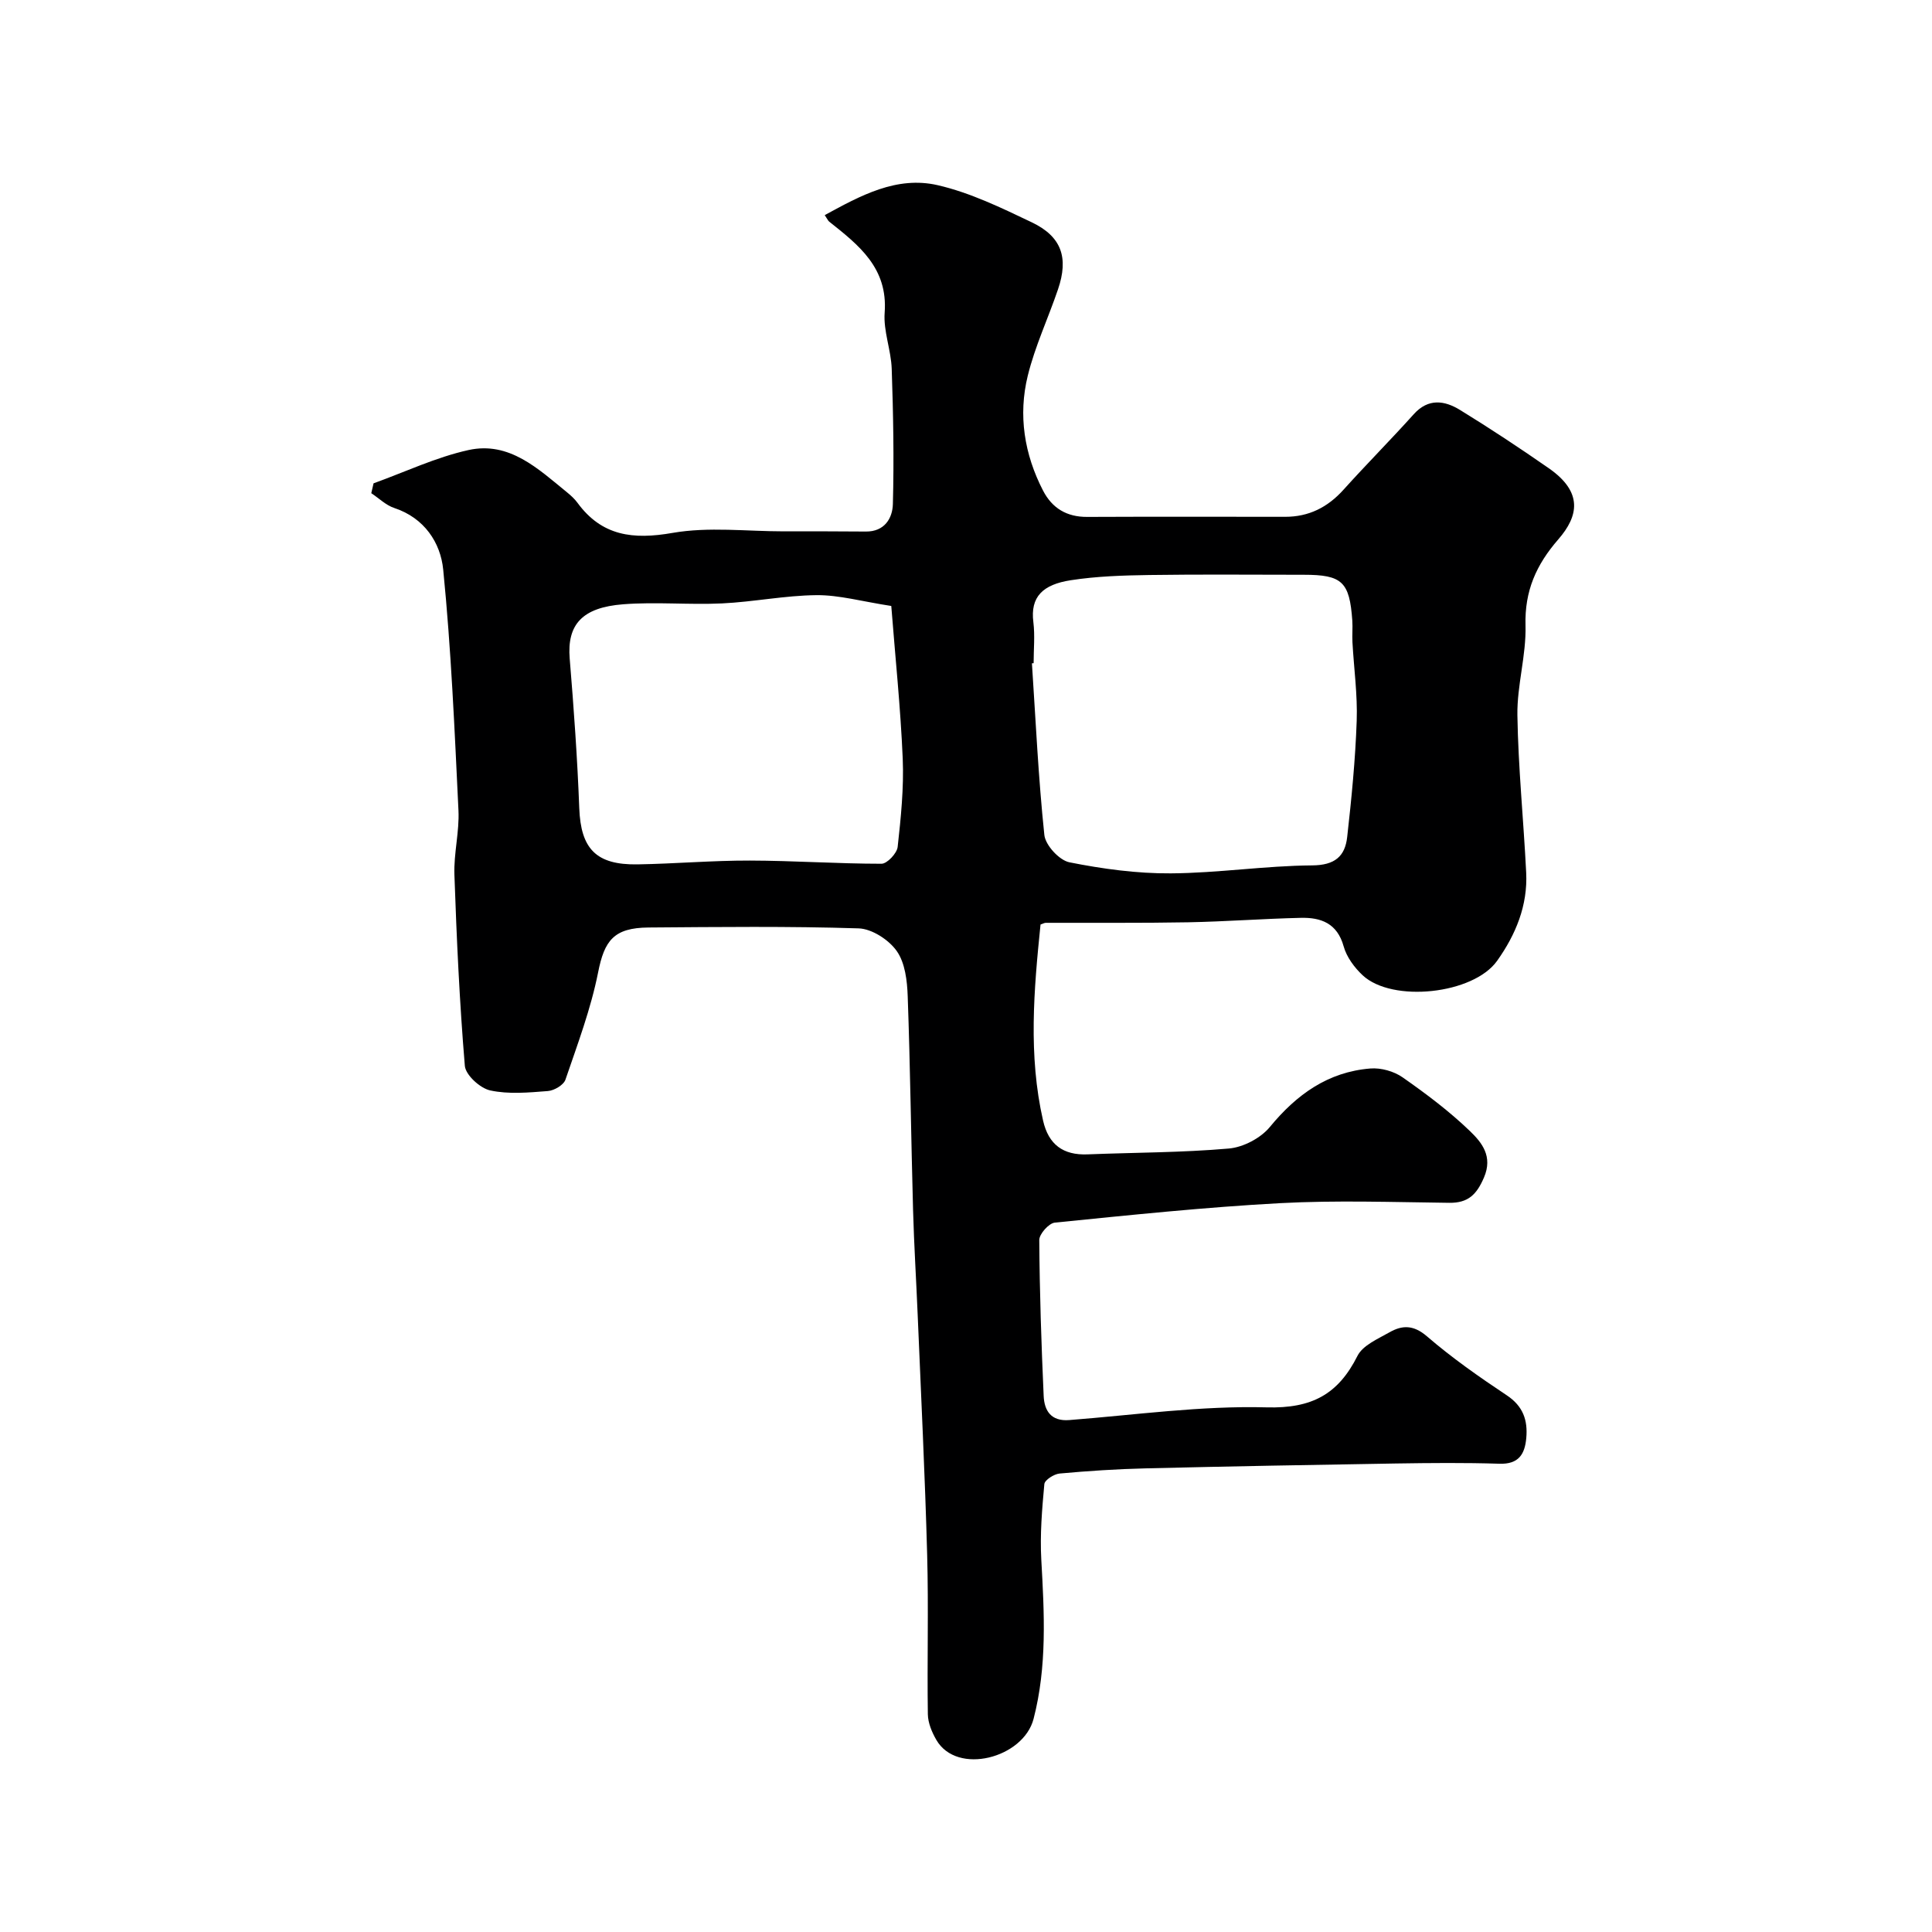
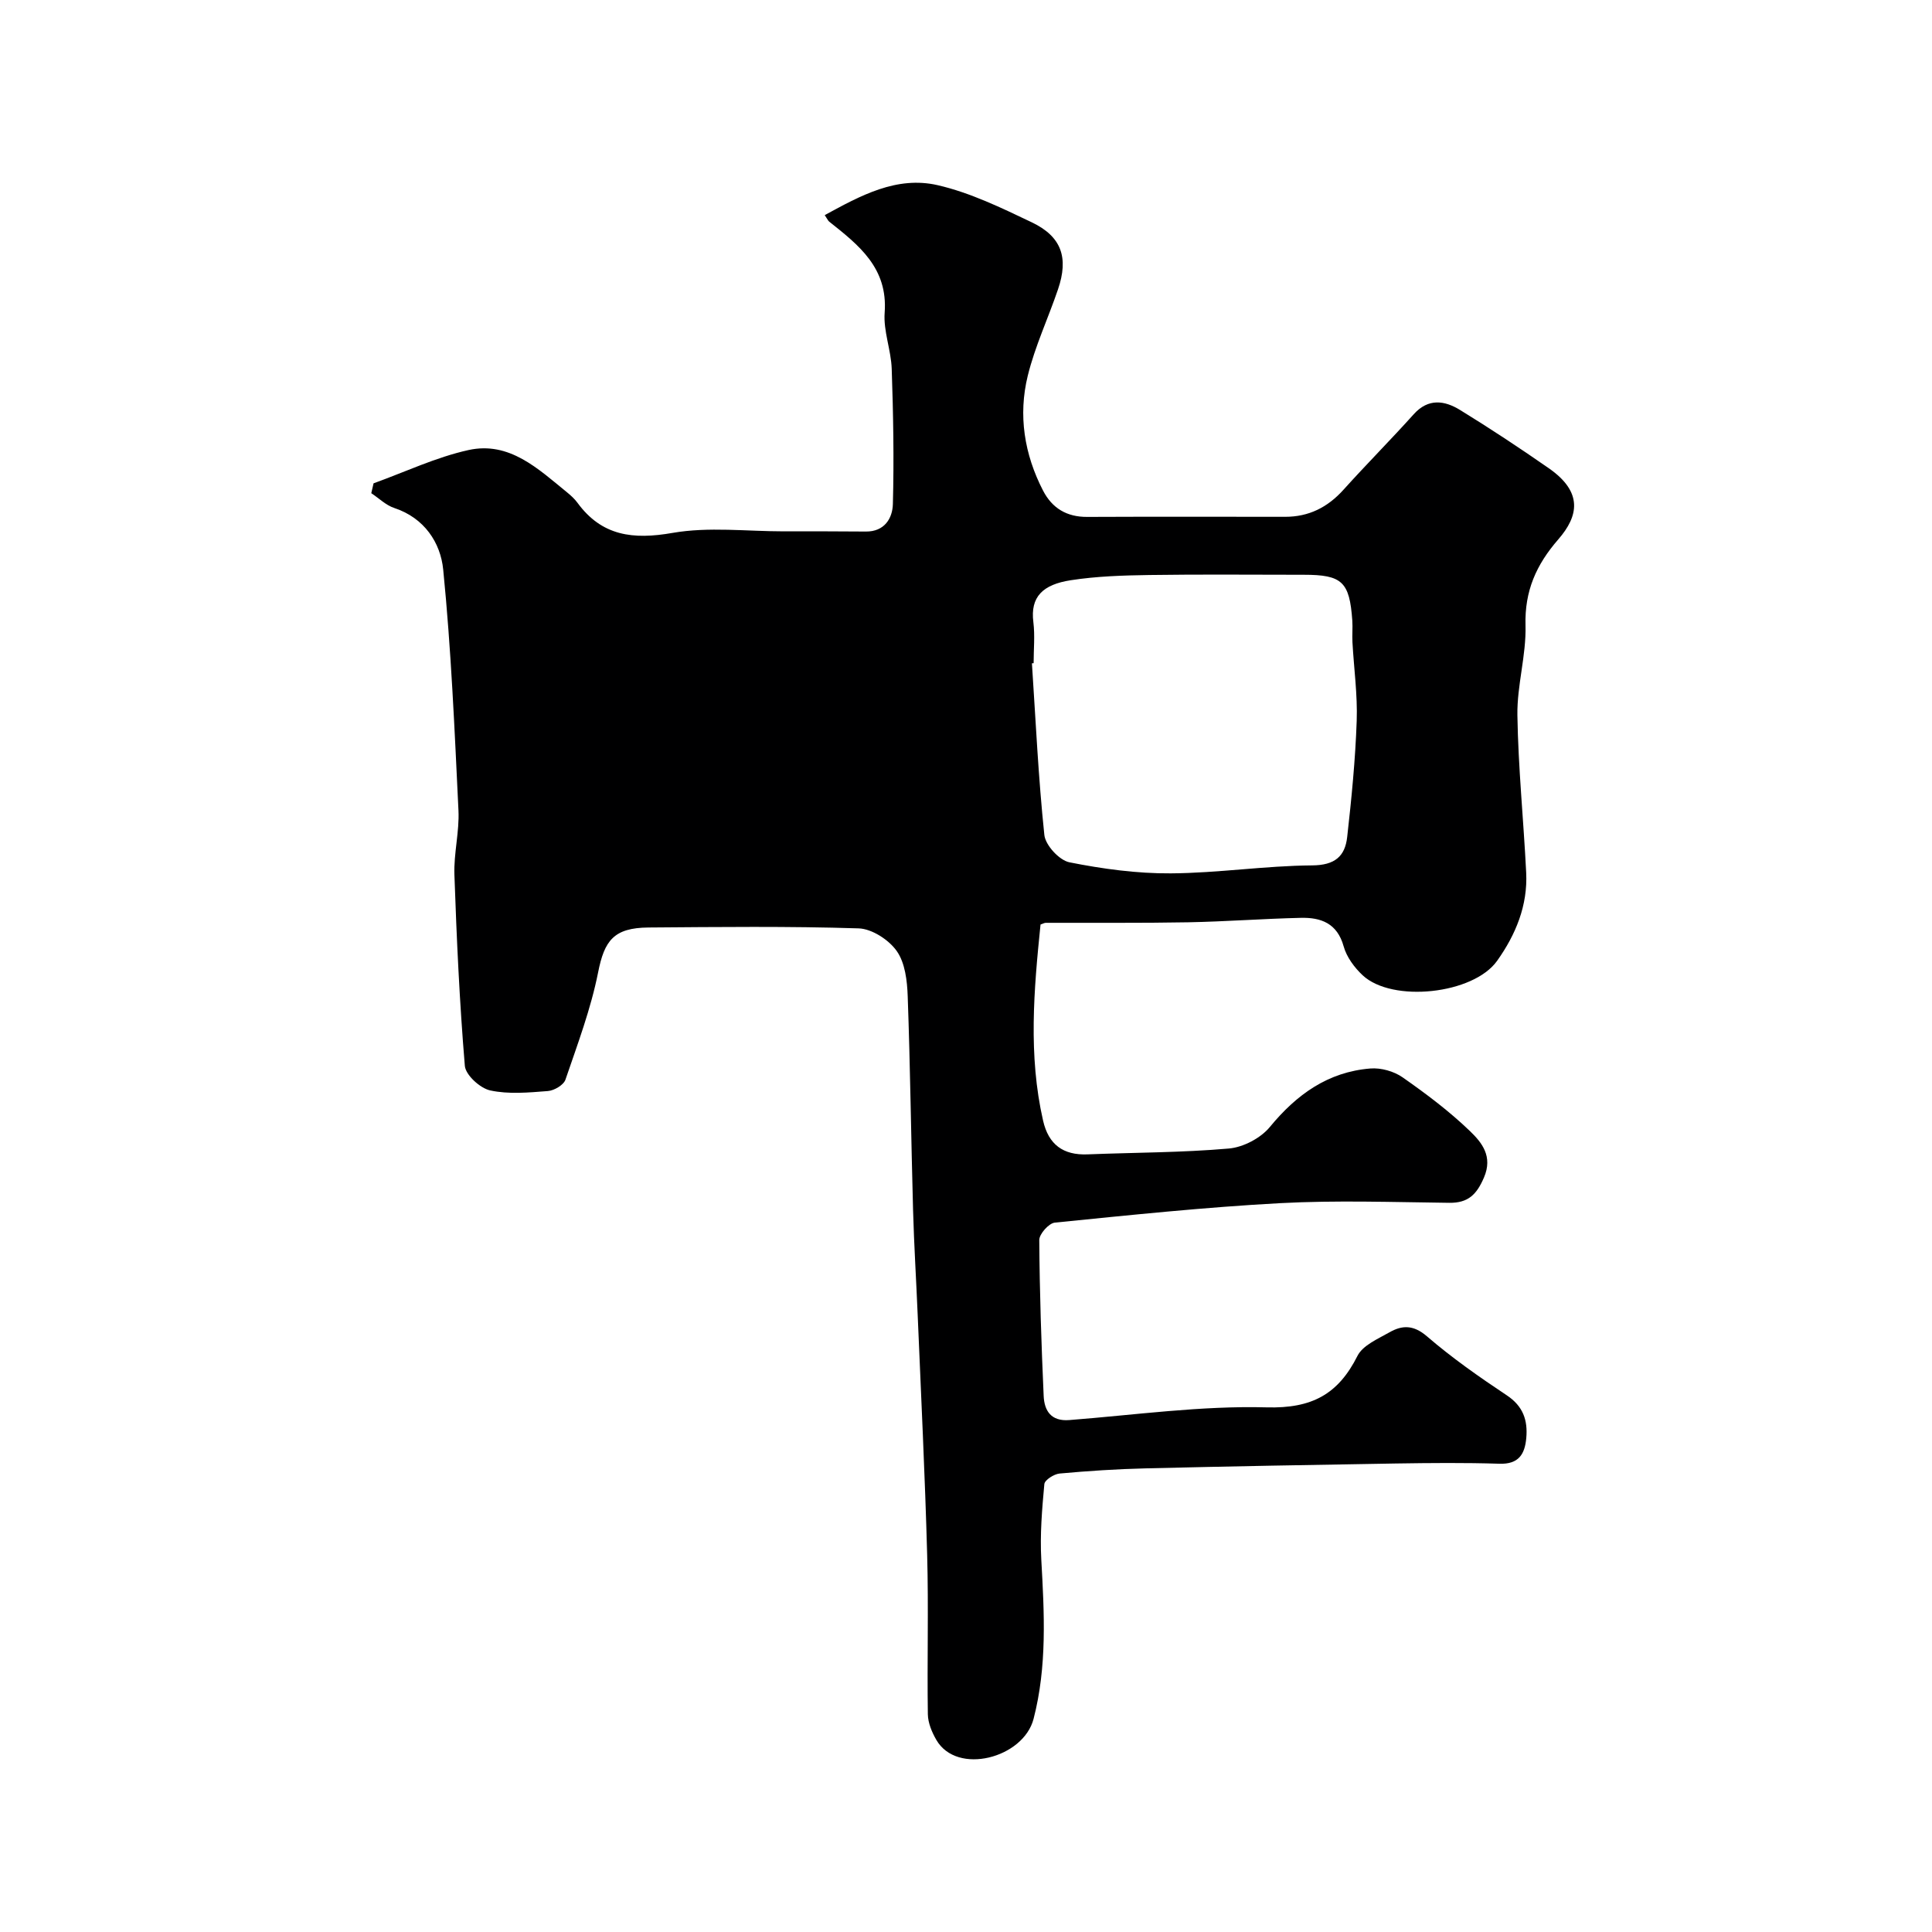
<svg xmlns="http://www.w3.org/2000/svg" enable-background="new 0 0 400 400" viewBox="0 0 400 400">
-   <path d="m77.34 100.07c6.54-2.36 12.92-5.4 19.65-6.89 8.47-1.87 14.44 3.9 20.43 8.77.77.63 1.53 1.32 2.12 2.12 5.06 6.93 11.54 7.69 19.71 6.26 7.46-1.3 15.32-.32 23.01-.32 5.66 0 11.33-.02 16.99.04 3.89.04 5.53-2.75 5.61-5.68.25-9.32.08-18.67-.24-28-.13-3.9-1.75-7.82-1.46-11.64.69-9.27-5.36-13.98-11.49-18.85-.23-.19-.36-.51-.92-1.34 7.39-4.03 14.88-8.16 23.39-6.2 6.73 1.55 13.17 4.68 19.46 7.68 6.2 2.96 7.68 7.33 5.45 13.88-2.03 5.98-4.76 11.78-6.26 17.88-2.01 8.18-.73 16.27 3.17 23.81 1.88 3.63 4.9 5.45 9.11 5.43 13.66-.06 27.33-.03 40.99-.02 4.91.01 8.81-1.96 12.09-5.6 4.76-5.29 9.79-10.34 14.55-15.64 3.02-3.36 6.39-2.84 9.57-.89 6.25 3.84 12.38 7.89 18.4 12.08 7.1 4.94 6.17 9.88 1.96 14.72-4.57 5.25-6.99 10.68-6.79 17.82.17 6.17-1.77 12.39-1.68 18.57.17 10.88 1.28 21.73 1.82 32.61.34 6.8-2.17 12.85-6.02 18.26-4.92 6.92-21.7 8.72-27.84 2.99-1.71-1.6-3.32-3.78-3.93-5.98-1.33-4.8-4.71-6.01-8.88-5.91-7.77.18-15.53.77-23.3.92-9.83.18-19.66.08-29.49.11-.3 0-.6.19-1.09.35-1.38 13.52-2.56 27.08.53 40.61 1.13 4.95 4.15 7.18 9.2 6.98 9.76-.39 19.55-.36 29.26-1.21 2.98-.26 6.59-2.15 8.49-4.46 5.54-6.73 12.03-11.4 20.8-12.11 2.19-.18 4.88.57 6.68 1.83 4.89 3.42 9.71 7.04 13.99 11.17 2.4 2.32 4.75 5.18 2.86 9.57-1.52 3.54-3.28 5.29-7.2 5.24-11.66-.14-23.36-.55-34.99.07-15.58.84-31.13 2.47-46.66 4.03-1.23.12-3.23 2.36-3.22 3.61.07 10.76.43 21.53.91 32.28.14 3.03 1.5 5.29 5.3 4.99 13.63-1.06 27.29-3 40.89-2.63 9.34.25 14.78-2.7 18.78-10.66 1.1-2.19 4.22-3.51 6.61-4.87 2.64-1.51 4.97-1.58 7.76.81 5.18 4.47 10.84 8.43 16.55 12.23 3.38 2.25 4.36 5.16 4.03 8.84-.3 3.33-1.56 5.45-5.55 5.32-7.16-.23-14.33-.16-21.49-.05-17.27.28-34.53.59-51.8 1.01-5.94.14-11.88.53-17.79 1.07-1.16.11-3.08 1.34-3.15 2.19-.48 5.2-.92 10.46-.63 15.66.62 11.06 1.22 22.06-1.6 32.94-2.1 8.12-15.84 11.76-20.13 4.36-.92-1.59-1.73-3.52-1.76-5.31-.16-11 .16-22-.14-32.99-.45-16.54-1.27-33.07-1.96-49.6-.3-7.27-.76-14.53-.96-21.8-.41-14.76-.58-29.54-1.11-44.29-.11-3.19-.54-6.89-2.27-9.34-1.64-2.33-5.14-4.6-7.89-4.69-14.48-.46-28.99-.29-43.49-.18-7.22.05-9.15 2.72-10.45 9.3-1.5 7.55-4.26 14.88-6.76 22.2-.38 1.11-2.33 2.26-3.64 2.36-3.98.31-8.12.7-11.94-.13-2.09-.45-5.09-3.19-5.25-5.09-1.1-13.16-1.7-26.37-2.16-39.58-.15-4.42 1.05-8.89.84-13.3-.8-16.64-1.51-33.31-3.16-49.87-.55-5.55-3.89-10.69-10.14-12.75-1.73-.57-3.17-2.02-4.75-3.06.16-.68.31-1.36.47-2.04zm136.66 37.24c-.12.01-.23.02-.35.02.78 11.85 1.33 23.73 2.57 35.53.22 2.13 3.09 5.25 5.19 5.67 6.88 1.37 13.98 2.34 20.99 2.29 9.76-.06 19.51-1.58 29.27-1.65 4.69-.03 6.8-1.87 7.25-5.87.9-7.99 1.69-16.01 1.97-24.04.19-5.41-.58-10.86-.88-16.29-.08-1.49.07-3-.03-4.49-.57-8.05-2.11-9.48-10.06-9.48-10.66 0-21.32-.11-31.97.05-5.43.08-10.91.25-16.26 1.08-5.77.89-8.42 3.41-7.74 8.7.34 2.78.05 5.65.05 8.48zm-29.47-11.85c-6.11-.94-10.8-2.28-15.47-2.24-6.53.06-13.04 1.4-19.58 1.71-6.81.32-13.68-.35-20.47.18-8.44.66-11.64 4.16-11.06 11.24.85 10.31 1.59 20.64 1.98 30.98.32 8.36 3.44 11.77 12.06 11.63 7.76-.13 15.51-.81 23.26-.79 9.09.02 18.17.66 27.26.66 1.16 0 3.19-2.16 3.34-3.48.67-6.06 1.3-12.2 1.05-18.27-.45-10.6-1.56-21.18-2.37-31.62z" fill="#000001" />
+   <path d="m77.34 100.07c6.54-2.36 12.92-5.4 19.65-6.89 8.47-1.87 14.44 3.9 20.43 8.77.77.63 1.53 1.32 2.12 2.12 5.06 6.93 11.54 7.69 19.71 6.26 7.46-1.3 15.32-.32 23.01-.32 5.66 0 11.33-.02 16.99.04 3.89.04 5.53-2.75 5.61-5.68.25-9.32.08-18.67-.24-28-.13-3.9-1.75-7.82-1.46-11.64.69-9.27-5.36-13.98-11.49-18.85-.23-.19-.36-.51-.92-1.34 7.39-4.03 14.88-8.16 23.39-6.2 6.73 1.55 13.17 4.68 19.46 7.68 6.2 2.96 7.68 7.33 5.45 13.88-2.03 5.98-4.76 11.78-6.26 17.88-2.01 8.18-.73 16.27 3.17 23.81 1.88 3.63 4.9 5.45 9.11 5.43 13.66-.06 27.33-.03 40.99-.02 4.91.01 8.81-1.96 12.09-5.6 4.76-5.29 9.79-10.34 14.55-15.64 3.02-3.36 6.39-2.84 9.57-.89 6.25 3.84 12.38 7.89 18.4 12.08 7.1 4.94 6.17 9.88 1.96 14.72-4.57 5.25-6.99 10.68-6.79 17.82.17 6.17-1.77 12.39-1.68 18.57.17 10.88 1.28 21.73 1.82 32.61.34 6.8-2.17 12.85-6.02 18.26-4.92 6.92-21.7 8.72-27.84 2.99-1.71-1.6-3.32-3.78-3.93-5.98-1.33-4.8-4.71-6.01-8.88-5.91-7.77.18-15.53.77-23.3.92-9.83.18-19.66.08-29.49.11-.3 0-.6.19-1.09.35-1.38 13.52-2.56 27.08.53 40.61 1.13 4.95 4.15 7.18 9.2 6.98 9.76-.39 19.55-.36 29.26-1.21 2.98-.26 6.59-2.15 8.49-4.46 5.54-6.73 12.03-11.4 20.8-12.11 2.19-.18 4.88.57 6.68 1.83 4.89 3.42 9.71 7.04 13.99 11.17 2.4 2.32 4.75 5.18 2.86 9.57-1.52 3.54-3.28 5.29-7.2 5.24-11.66-.14-23.36-.55-34.99.07-15.58.84-31.13 2.47-46.66 4.03-1.23.12-3.23 2.36-3.22 3.61.07 10.76.43 21.53.91 32.28.14 3.03 1.5 5.29 5.3 4.99 13.63-1.06 27.29-3 40.89-2.63 9.34.25 14.78-2.7 18.78-10.66 1.1-2.19 4.22-3.51 6.61-4.87 2.64-1.51 4.97-1.58 7.76.81 5.18 4.47 10.84 8.43 16.55 12.23 3.38 2.25 4.36 5.16 4.03 8.84-.3 3.33-1.56 5.45-5.55 5.32-7.16-.23-14.33-.16-21.49-.05-17.27.28-34.53.59-51.8 1.01-5.94.14-11.88.53-17.79 1.07-1.16.11-3.08 1.34-3.15 2.19-.48 5.2-.92 10.46-.63 15.66.62 11.06 1.22 22.06-1.6 32.94-2.1 8.12-15.84 11.76-20.13 4.36-.92-1.59-1.73-3.52-1.76-5.31-.16-11 .16-22-.14-32.99-.45-16.54-1.27-33.07-1.96-49.6-.3-7.27-.76-14.53-.96-21.8-.41-14.76-.58-29.54-1.11-44.29-.11-3.19-.54-6.89-2.27-9.34-1.64-2.33-5.14-4.6-7.89-4.69-14.48-.46-28.99-.29-43.49-.18-7.22.05-9.15 2.72-10.45 9.3-1.5 7.55-4.26 14.88-6.76 22.2-.38 1.11-2.33 2.26-3.64 2.36-3.98.31-8.12.7-11.94-.13-2.09-.45-5.09-3.19-5.25-5.09-1.1-13.16-1.7-26.37-2.16-39.58-.15-4.42 1.05-8.89.84-13.3-.8-16.64-1.51-33.31-3.16-49.87-.55-5.55-3.89-10.69-10.14-12.75-1.73-.57-3.17-2.02-4.75-3.06.16-.68.31-1.36.47-2.04zm136.66 37.24c-.12.01-.23.02-.35.02.78 11.85 1.33 23.73 2.57 35.53.22 2.13 3.09 5.25 5.19 5.67 6.88 1.37 13.98 2.34 20.99 2.29 9.76-.06 19.51-1.58 29.27-1.65 4.69-.03 6.8-1.87 7.25-5.87.9-7.99 1.69-16.01 1.97-24.04.19-5.41-.58-10.86-.88-16.29-.08-1.49.07-3-.03-4.49-.57-8.05-2.11-9.48-10.06-9.48-10.66 0-21.32-.11-31.97.05-5.43.08-10.91.25-16.26 1.08-5.77.89-8.42 3.41-7.74 8.7.34 2.78.05 5.65.05 8.48zm-29.47-11.85z" fill="#000001" />
</svg>